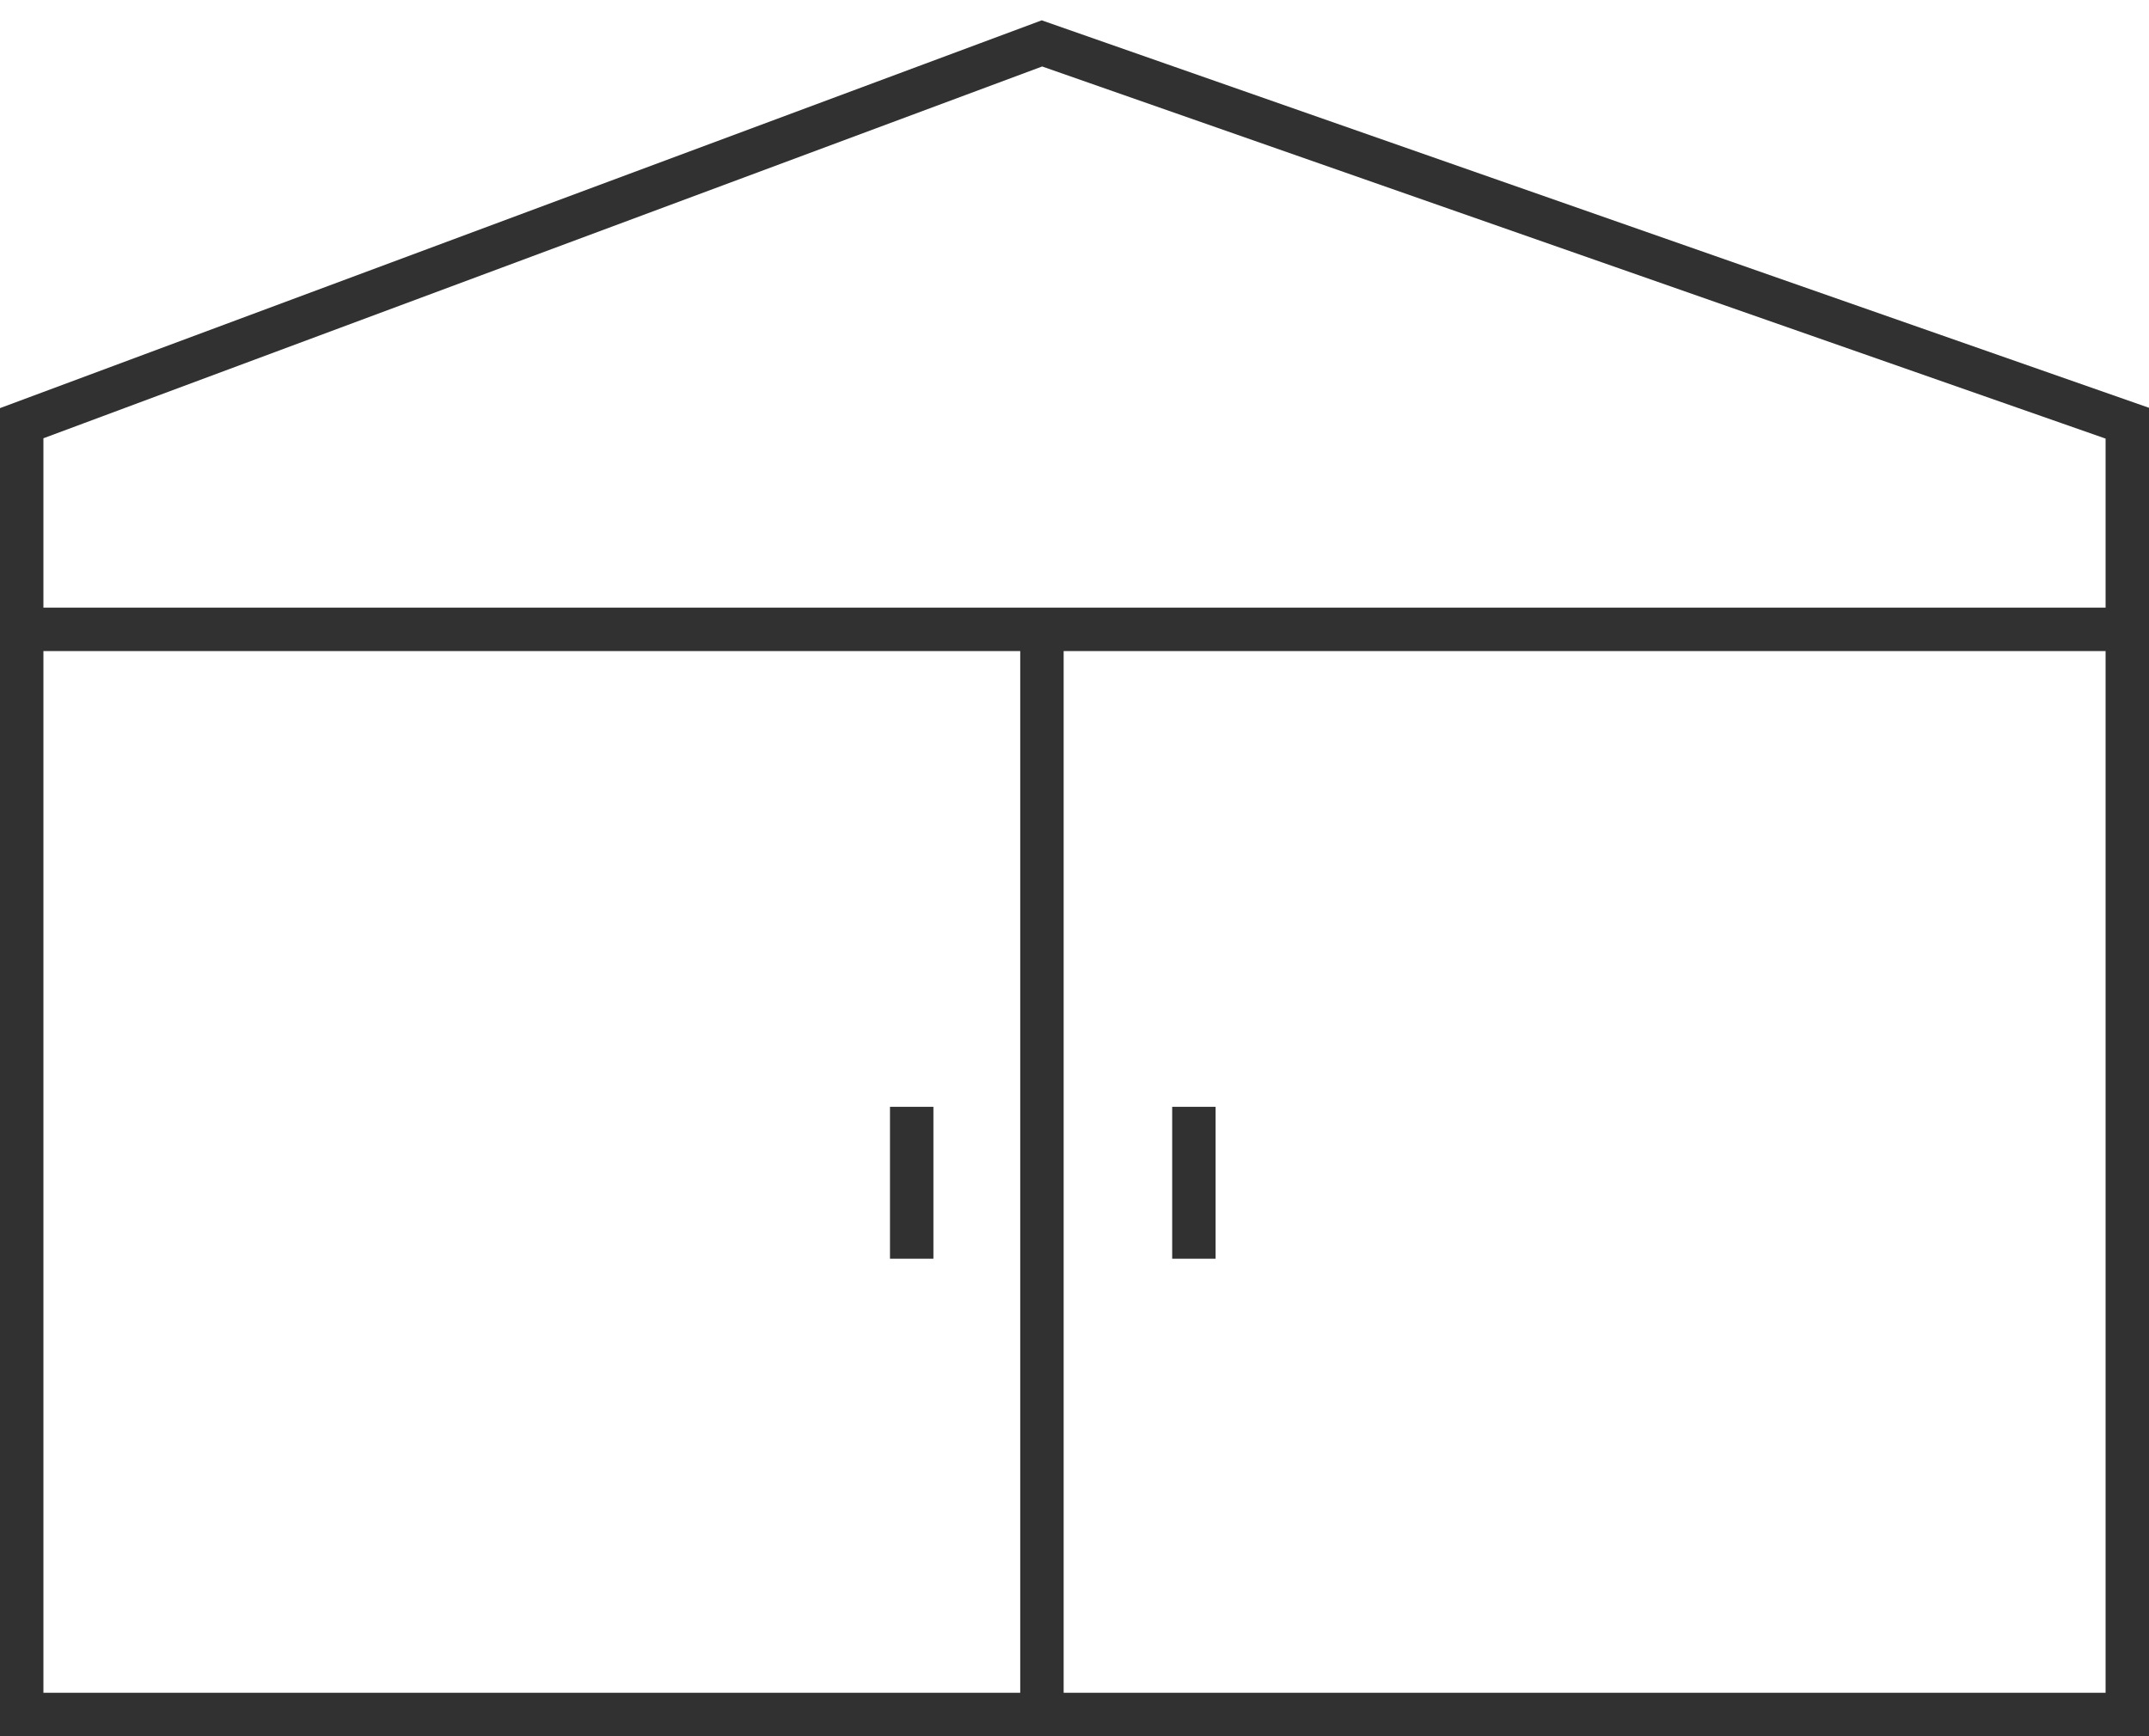
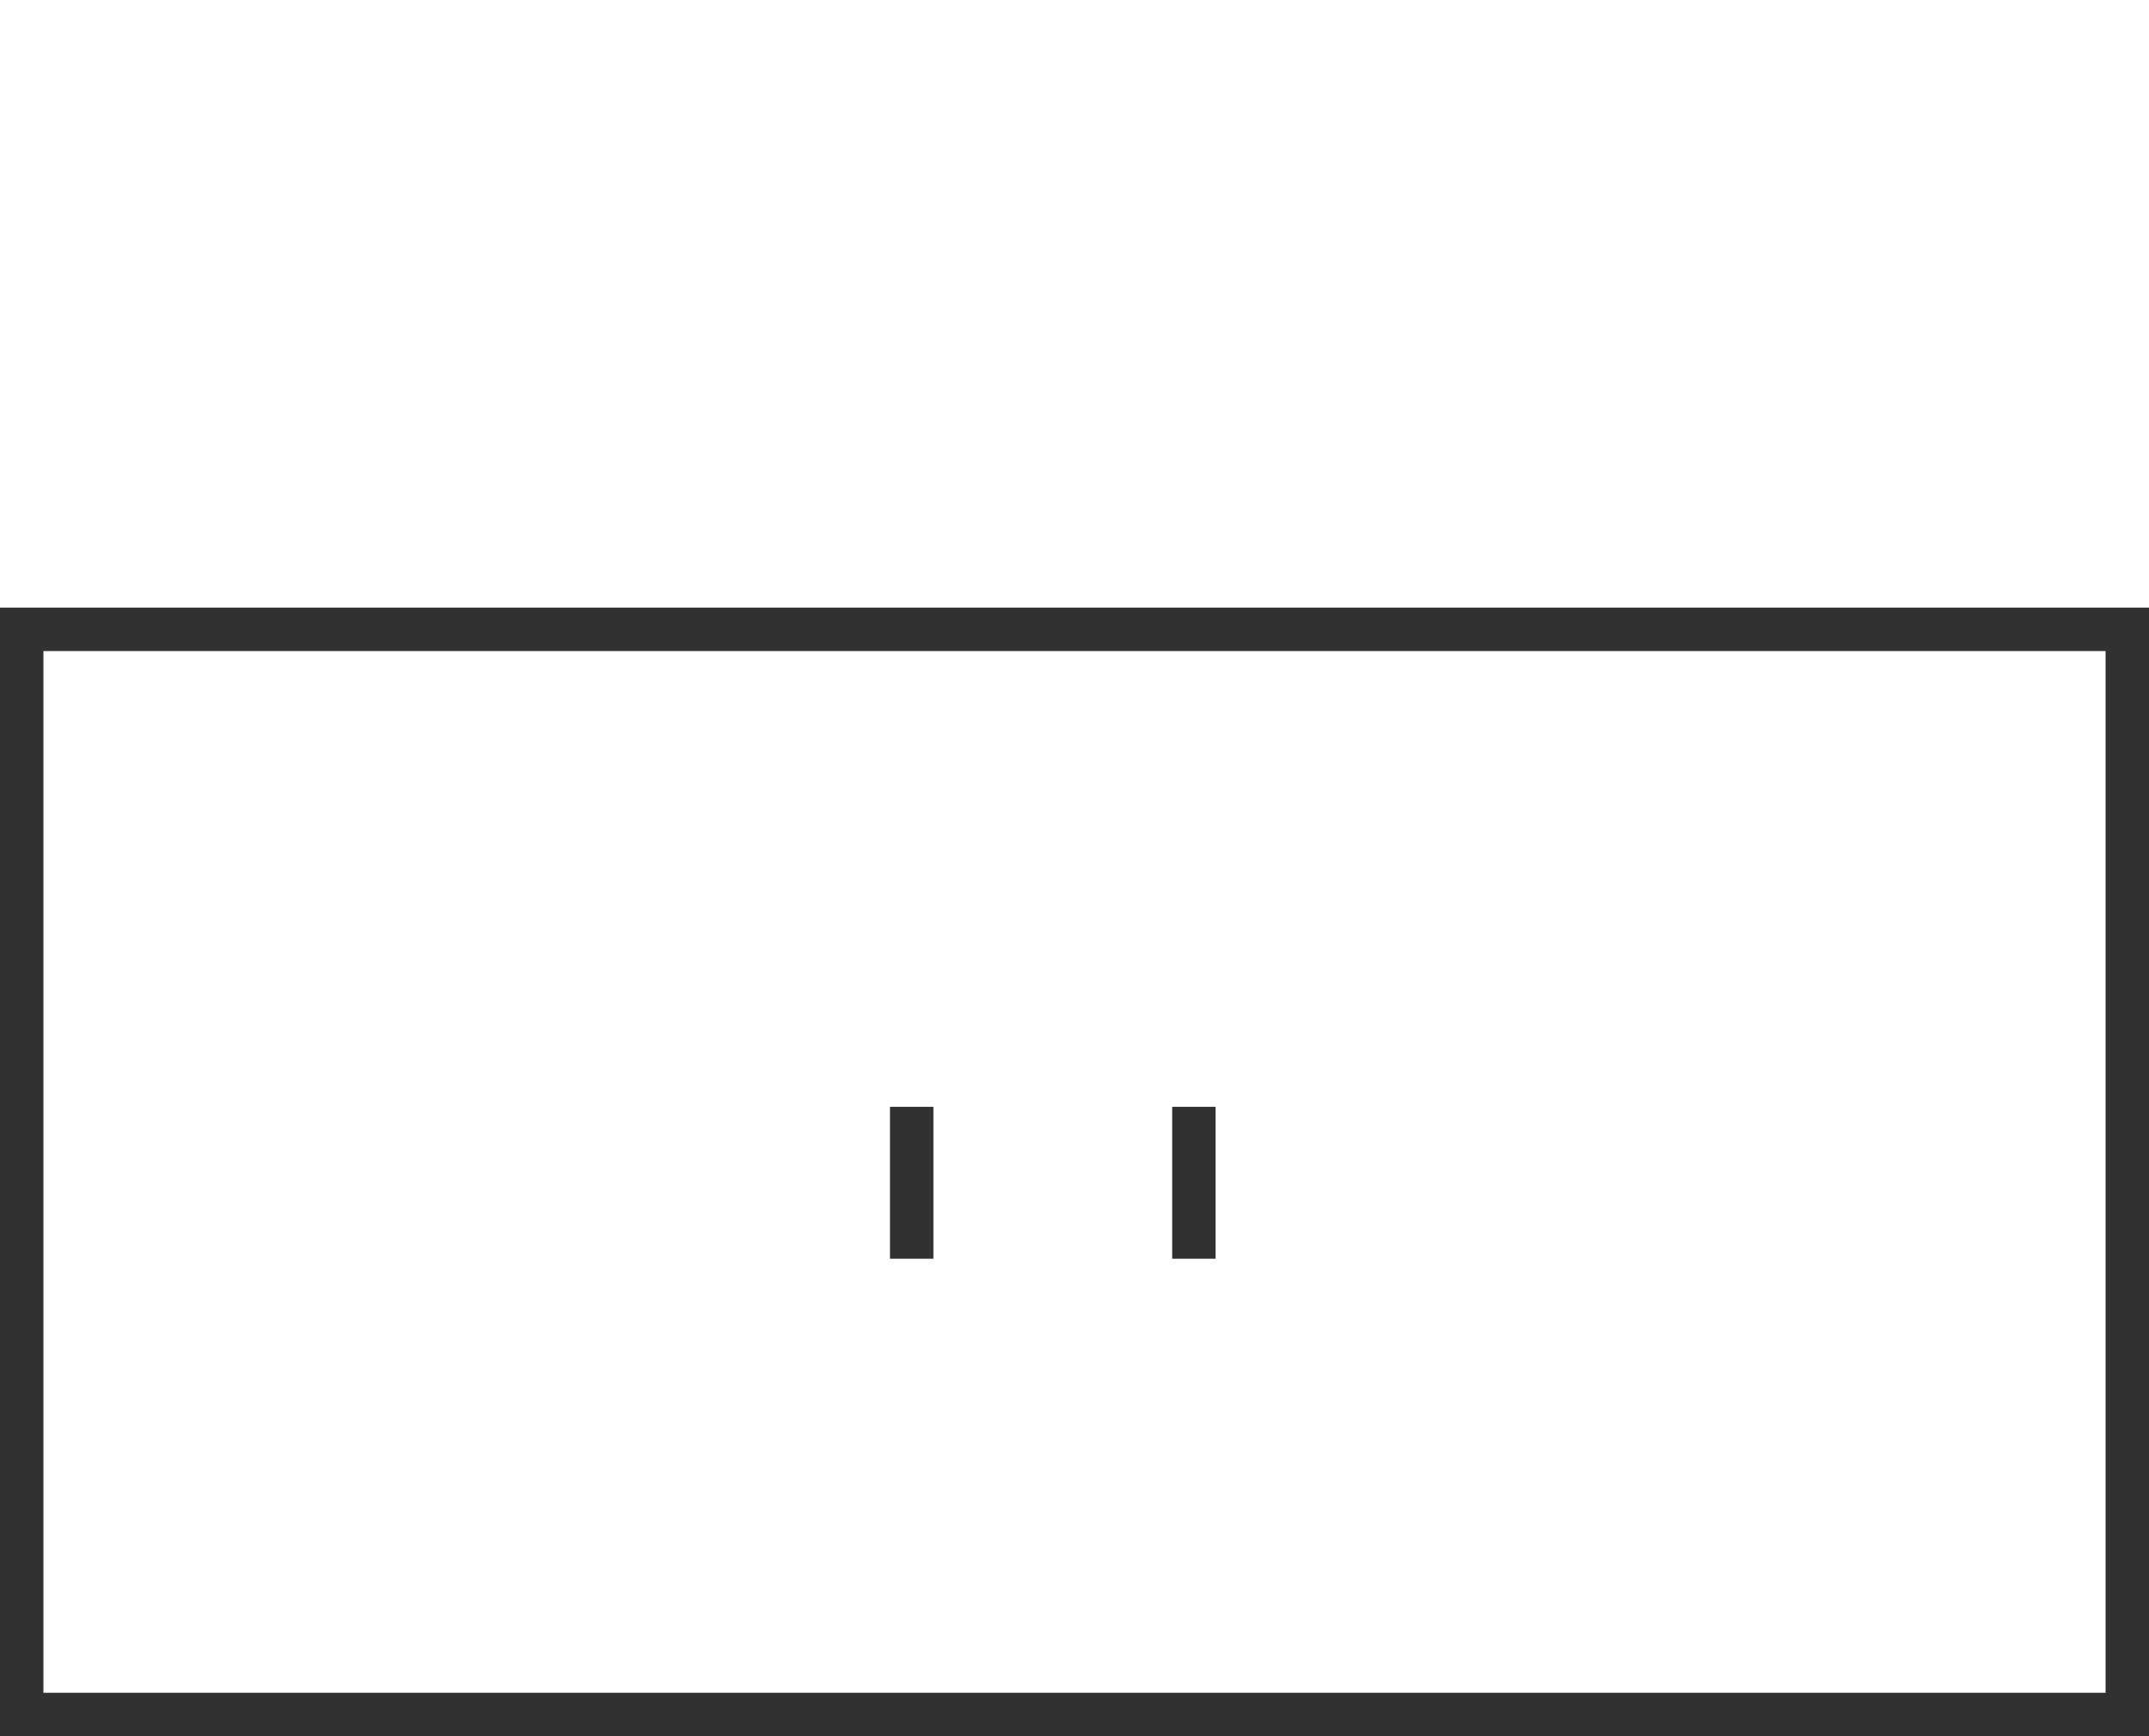
<svg xmlns="http://www.w3.org/2000/svg" width="99" height="80" viewBox="0 0 99 80" fill="none">
  <rect x="1" y="29" width="97" height="50" stroke="#313131" stroke-width="2" />
-   <path d="M1 28.5V19.5L48 2L98 19.5V28.5" stroke="#313131" stroke-width="2" />
  <line x1="55" y1="58" x2="55" y2="51" stroke="#313131" stroke-width="2" />
  <line x1="42" y1="58" x2="42" y2="51" stroke="#313131" stroke-width="2" />
-   <path d="M48 79L48 29" stroke="#313131" stroke-width="2" />
</svg>